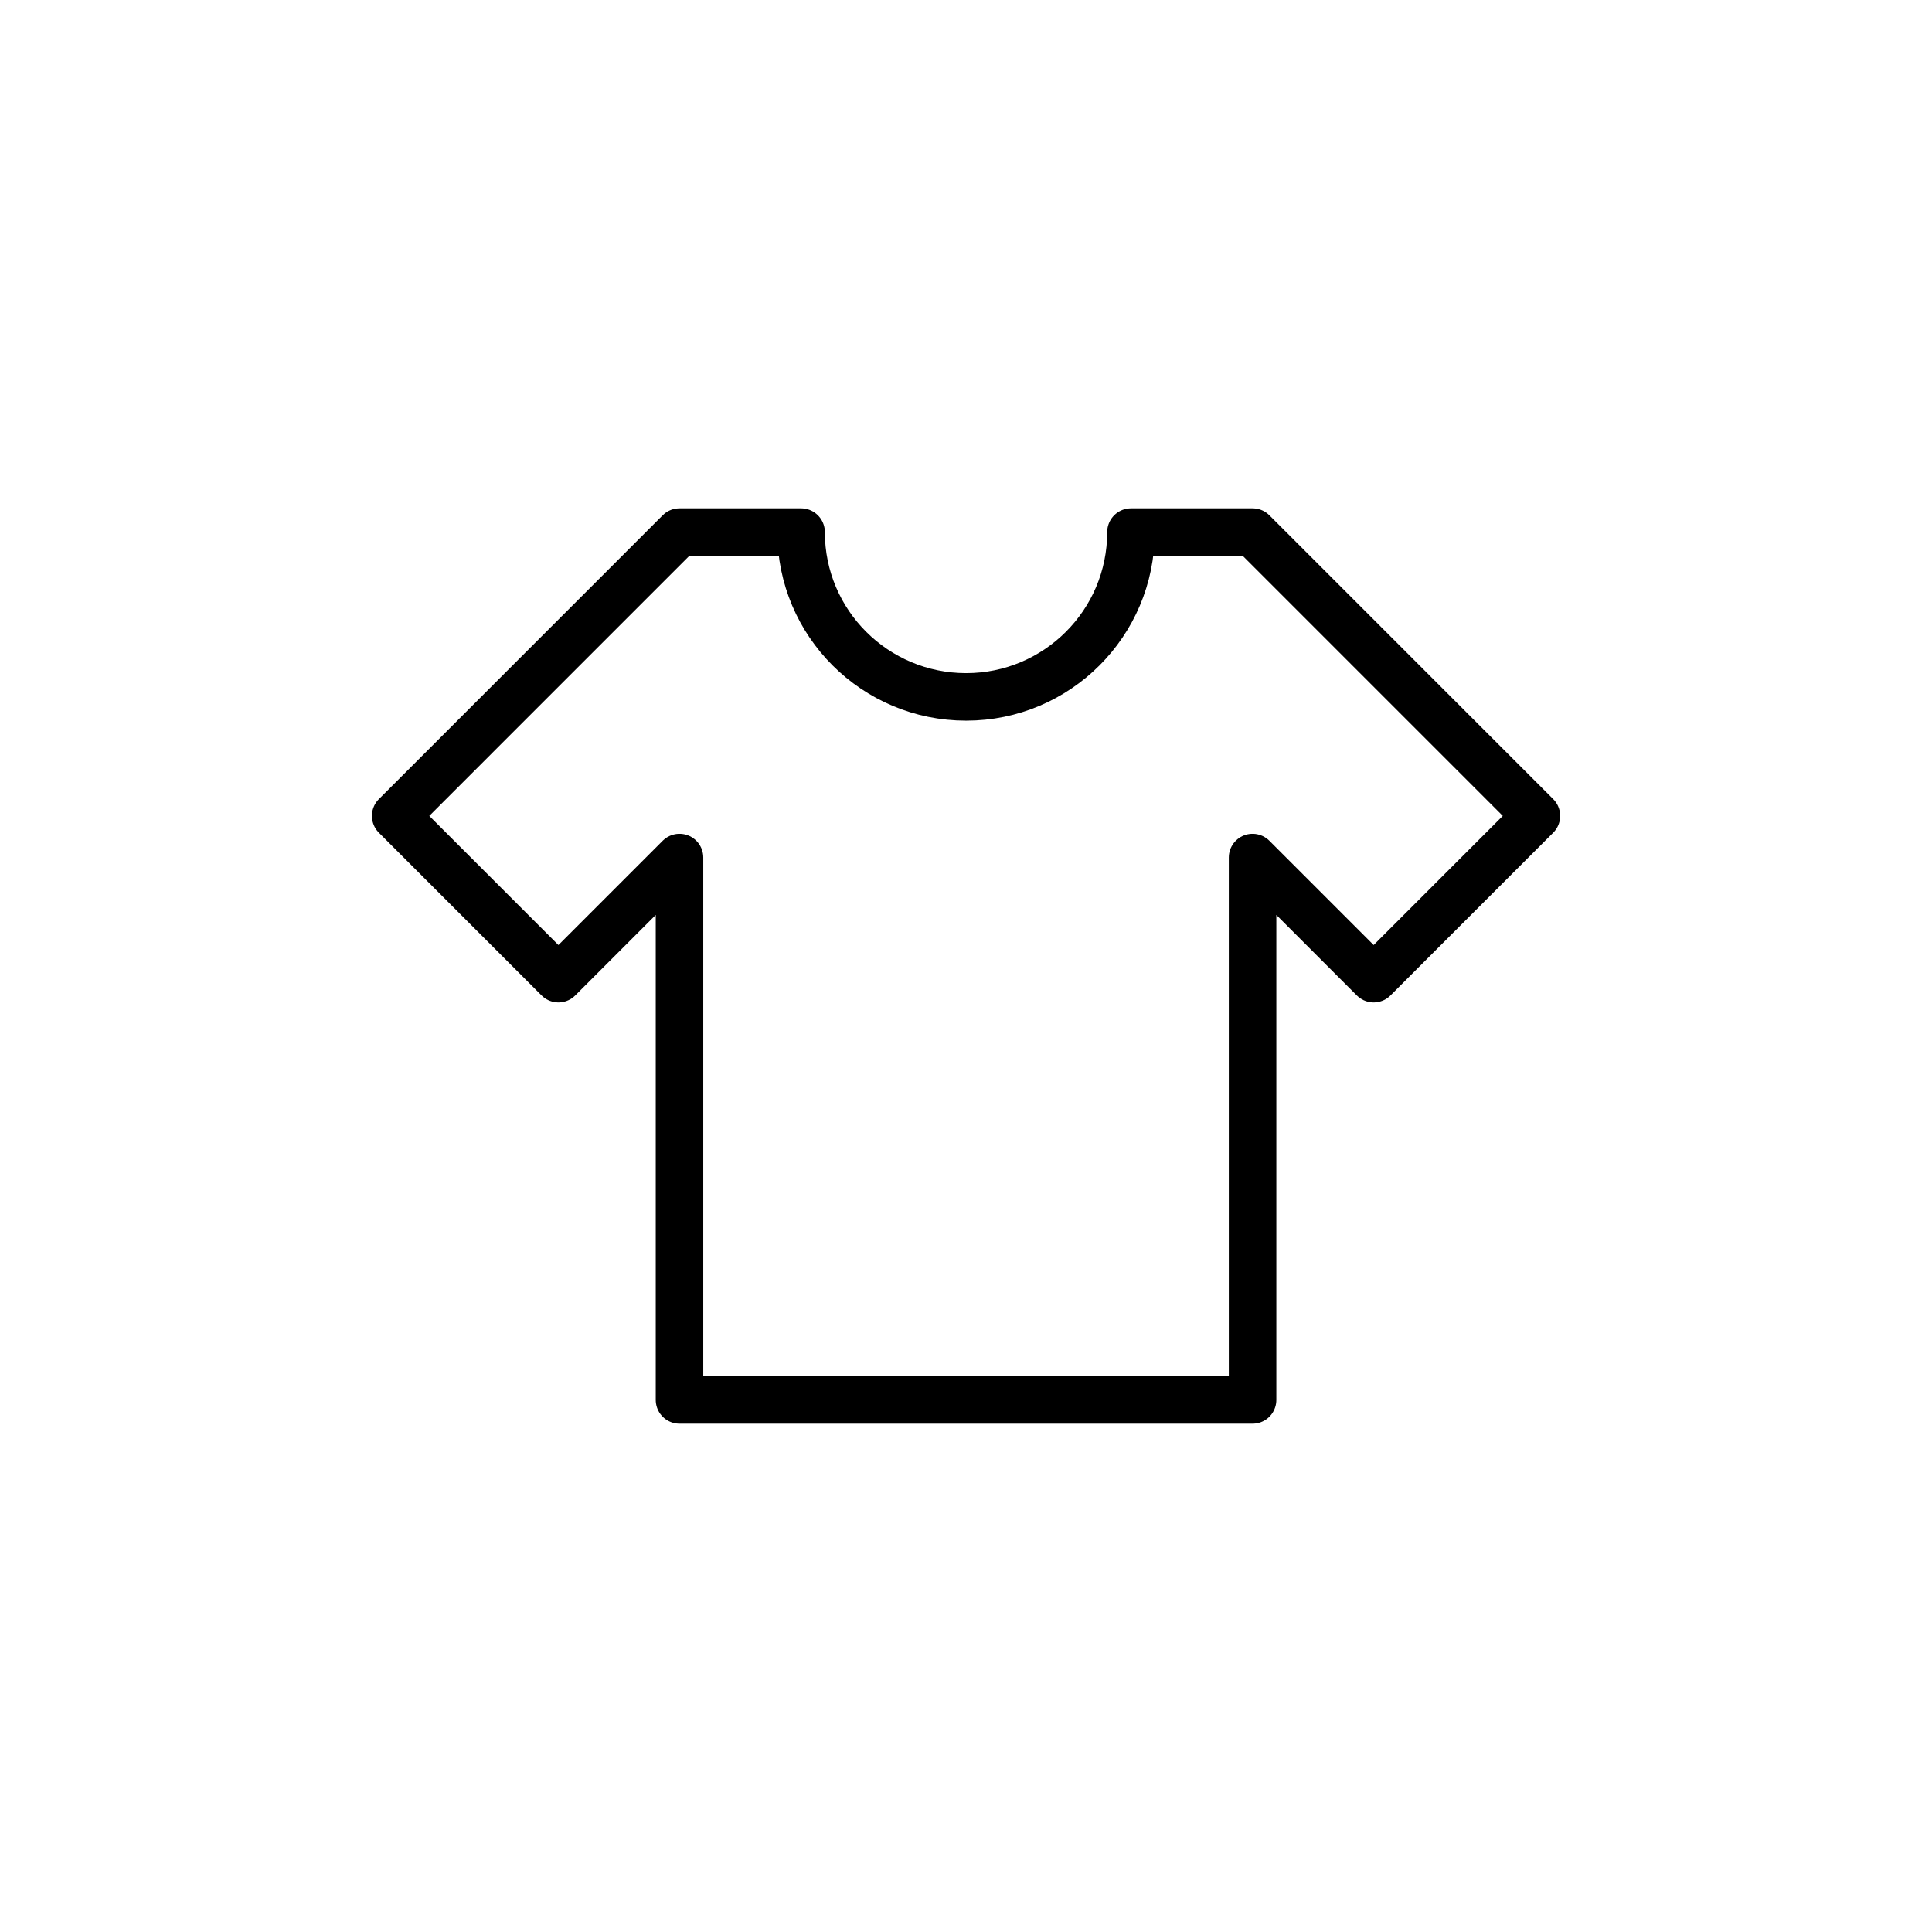
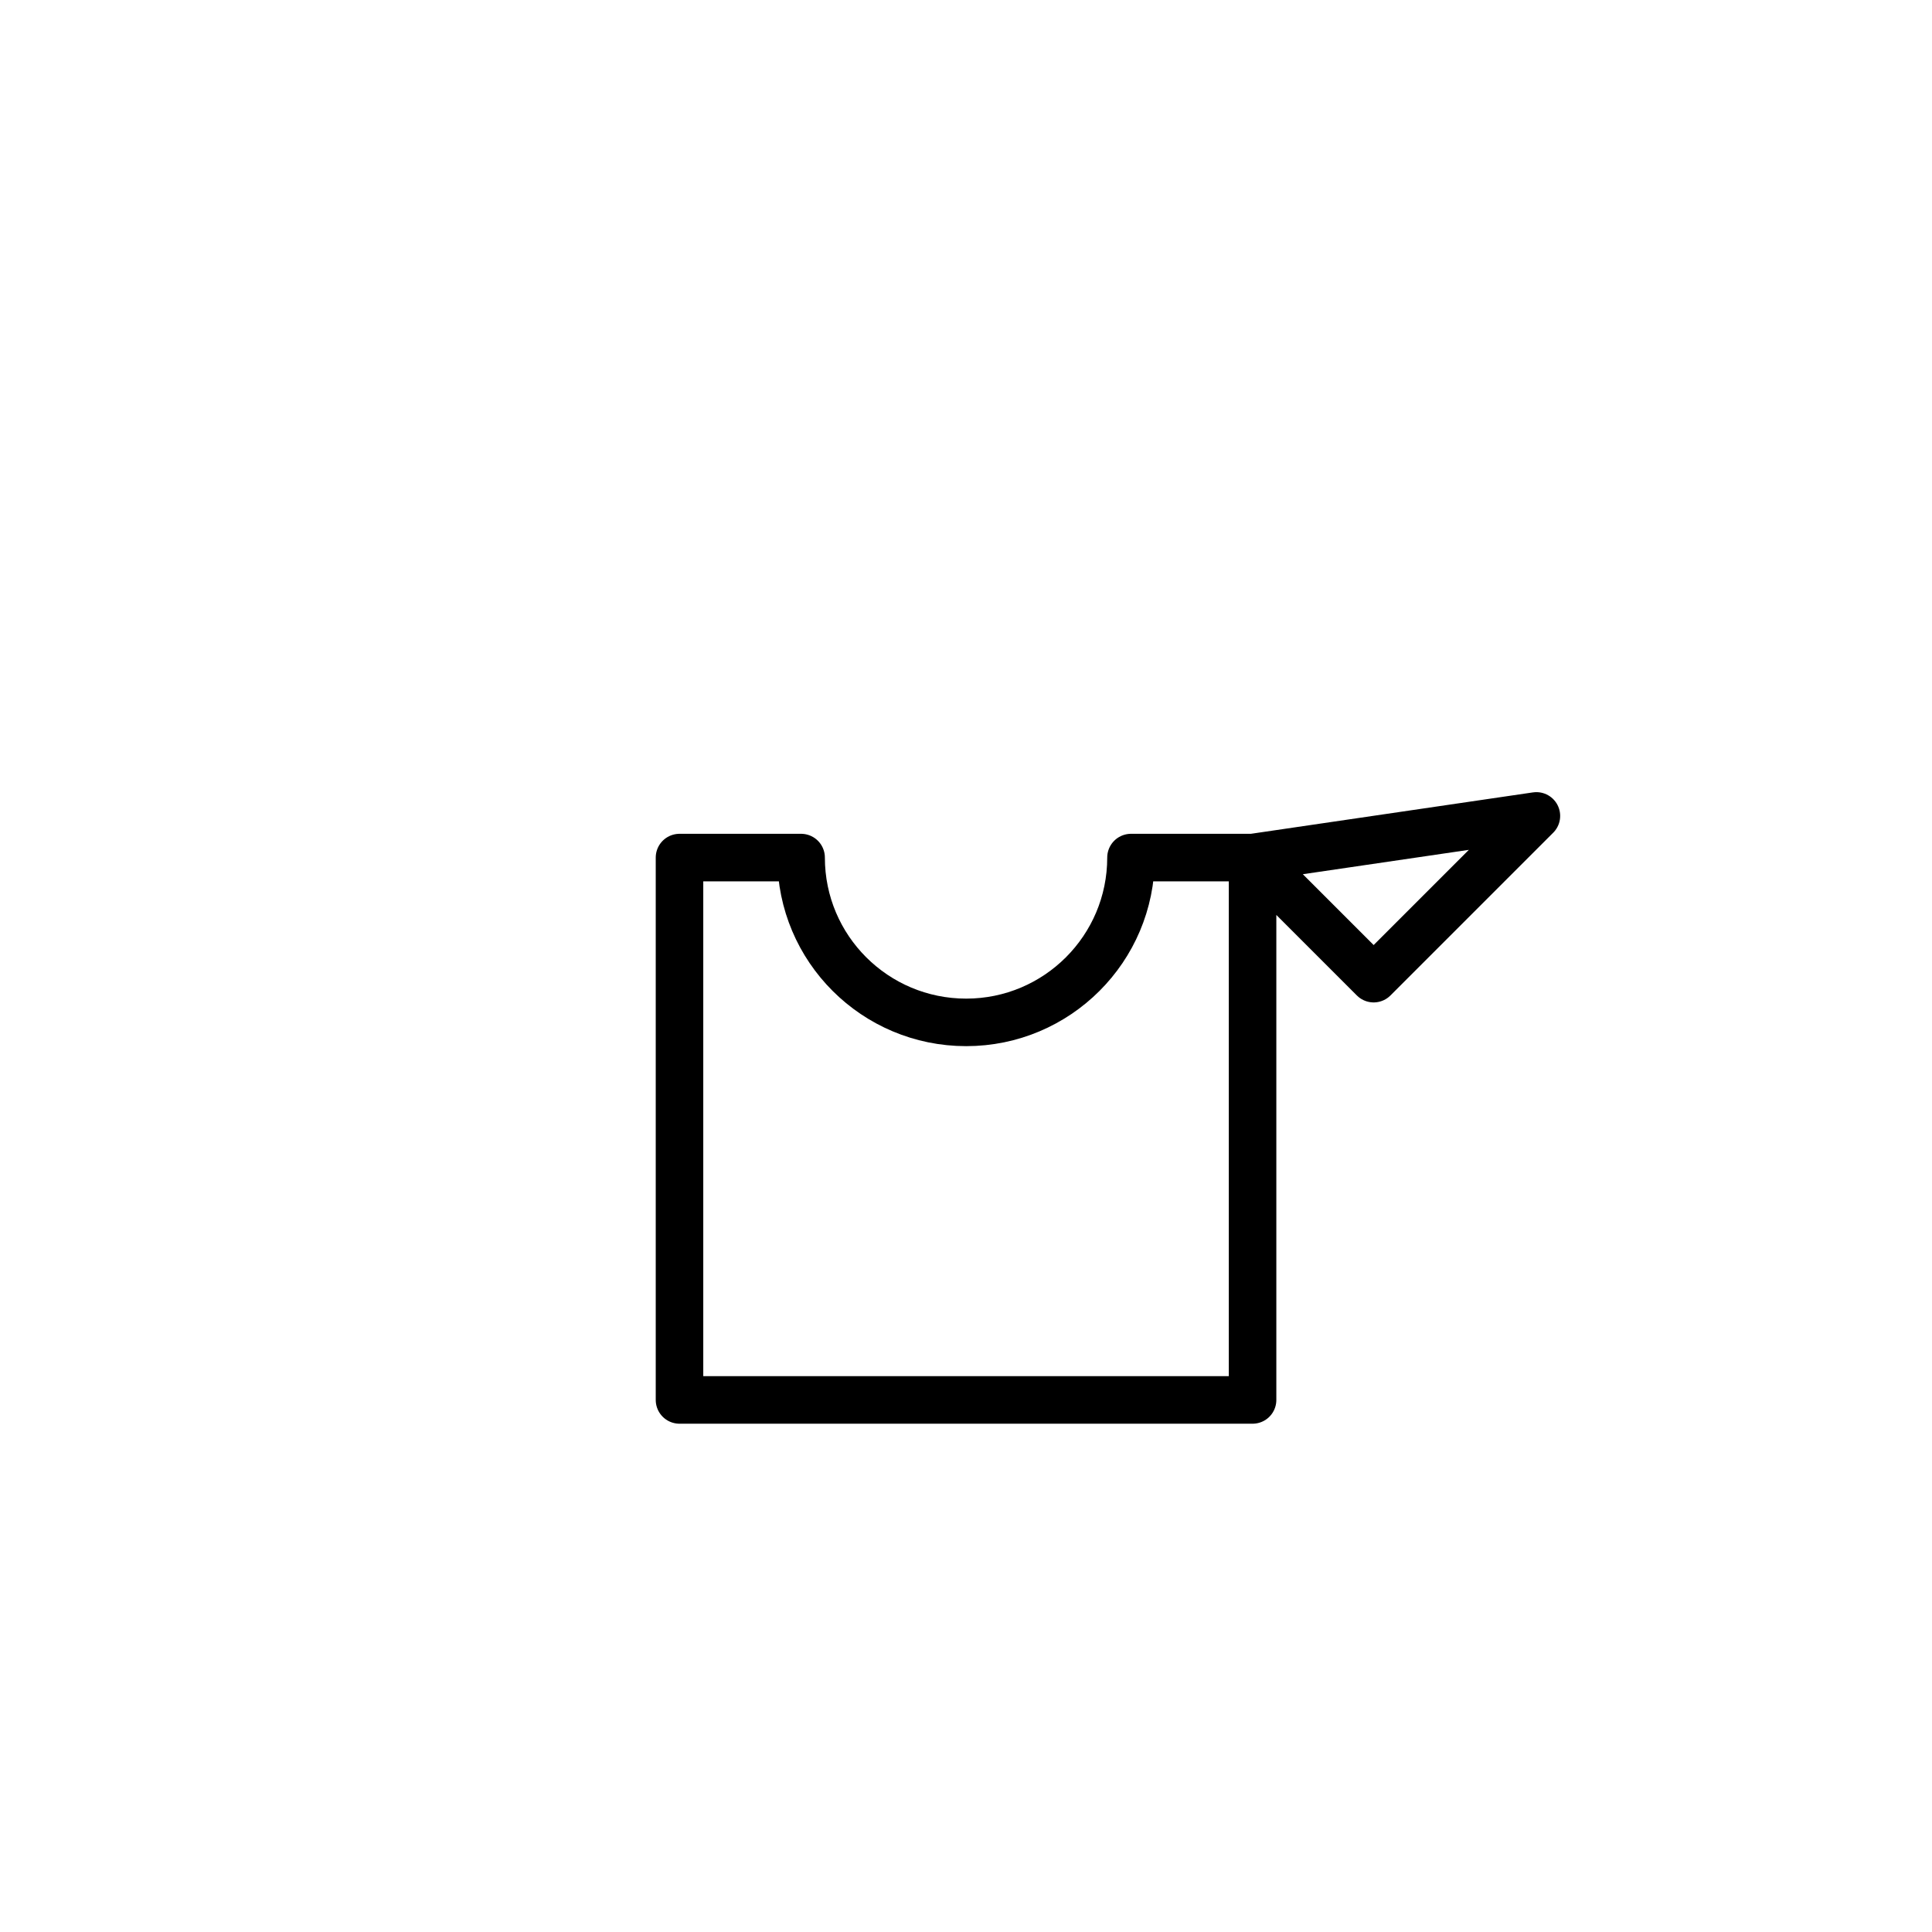
<svg xmlns="http://www.w3.org/2000/svg" width="800px" height="800px" version="1.1" viewBox="144 144 512 512">
-   <path transform="matrix(6.298 0 0 6.298 148.09 148.09)" d="m64 33.683-6.848 6.848-5.095-5.095v22.822h-24.114v-22.822l-5.095 5.095-6.848-6.848 11.942-11.943h5.117c0 3.834 3.111 6.935 6.946 6.935 3.824 0 6.935-3.101 6.935-6.935h5.117zm0 0" fill="none" stroke="#000000" stroke-linecap="round" stroke-linejoin="round" stroke-miterlimit="10" stroke-width="2" />
+   <path transform="matrix(6.298 0 0 6.298 148.09 148.09)" d="m64 33.683-6.848 6.848-5.095-5.095v22.822h-24.114v-22.822h5.117c0 3.834 3.111 6.935 6.946 6.935 3.824 0 6.935-3.101 6.935-6.935h5.117zm0 0" fill="none" stroke="#000000" stroke-linecap="round" stroke-linejoin="round" stroke-miterlimit="10" stroke-width="2" />
</svg>